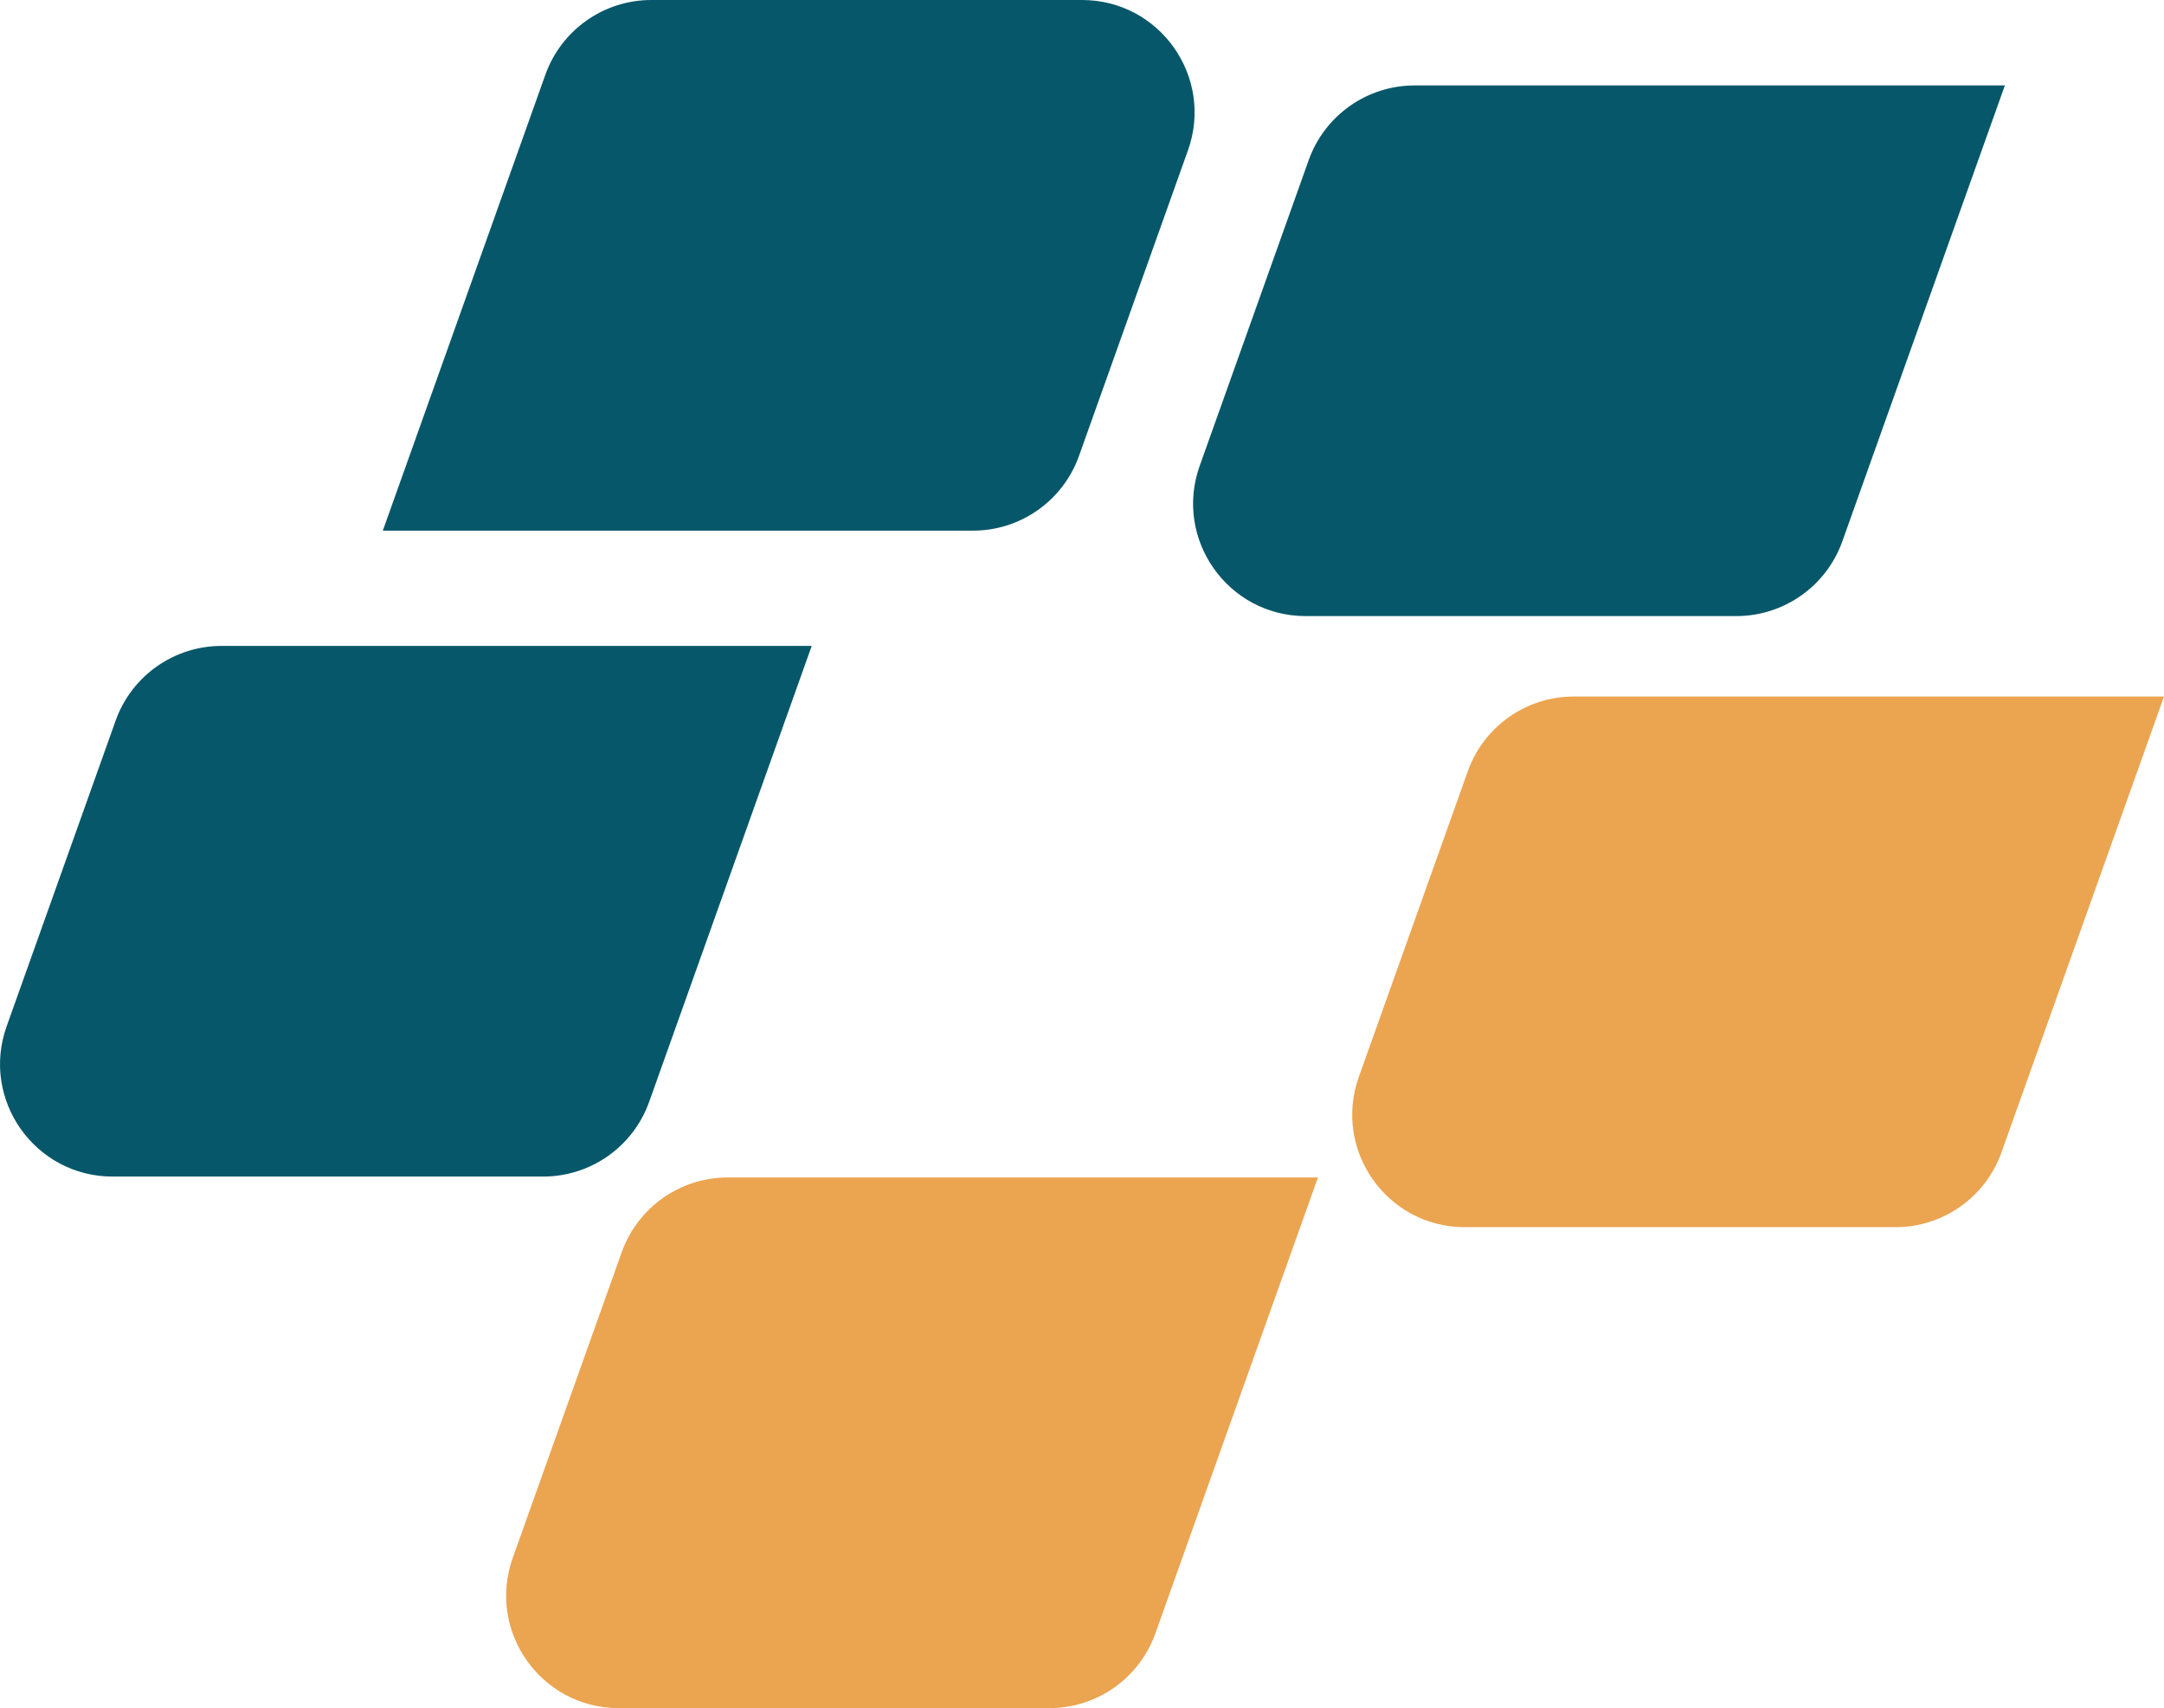
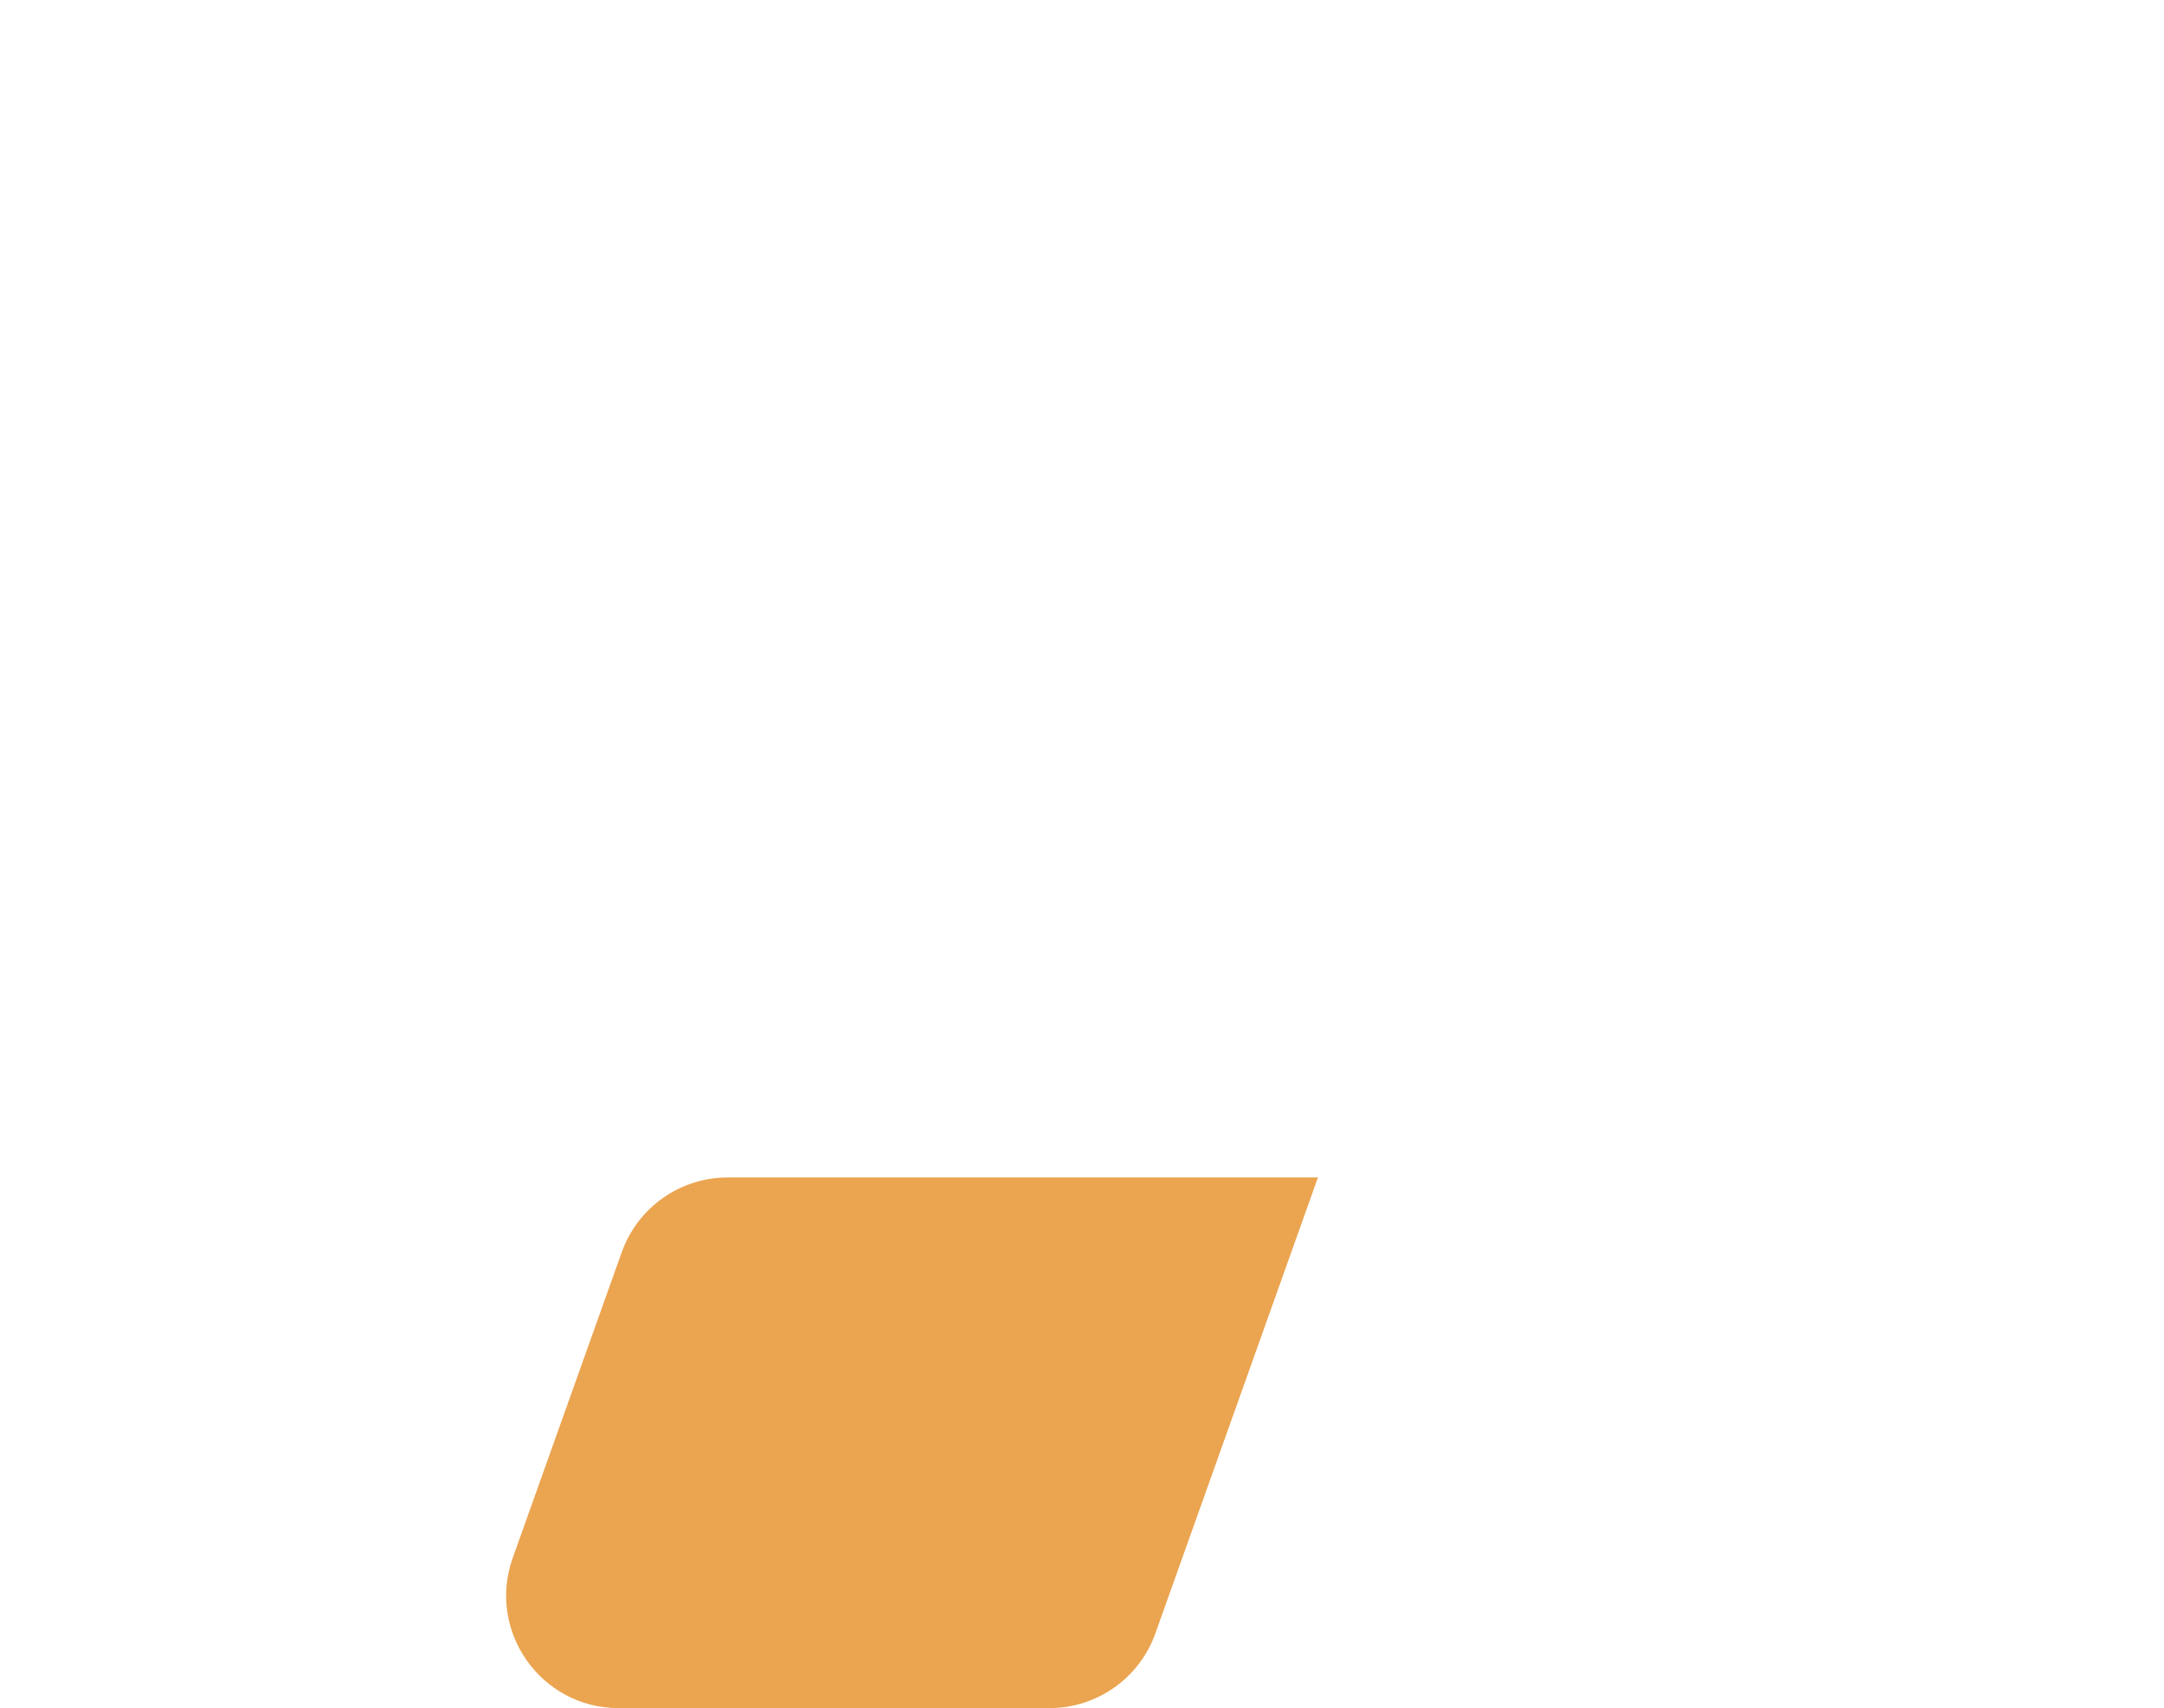
<svg xmlns="http://www.w3.org/2000/svg" id="Layer_2" viewBox="0 0 234.31 184.92">
  <defs>
    <style>      .cls-1 {        fill: #06576a;      }      .cls-2 {        fill: #eba450;      }    </style>
  </defs>
  <g id="Layer_1-2" data-name="Layer_1">
    <g>
-       <path class="cls-1" d="M153.17,9.25h63.91l-17.6,49.36c-1.73,4.85-6.32,8.09-11.47,8.09h-46.64c-8.42,0-14.3-8.34-11.47-16.27l11.8-33.09c1.73-4.85,6.32-8.09,11.47-8.09Z" />
-       <path class="cls-2" d="M170.4,75.41h63.91l-17.6,49.36c-1.73,4.85-6.32,8.09-11.47,8.09h-46.64c-8.42,0-14.3-8.34-11.47-16.27l11.8-33.09c1.73-4.85,6.32-8.09,11.47-8.09Z" />
      <path class="cls-2" d="M78.79,127.48h63.91l-17.6,49.36c-1.73,4.85-6.32,8.09-11.47,8.09h-46.64c-8.42,0-14.3-8.34-11.47-16.27l11.8-33.09c1.73-4.85,6.32-8.09,11.47-8.09Z" />
-       <path class="cls-1" d="M23.98,69.93h63.91l-17.6,49.36c-1.73,4.85-6.32,8.09-11.47,8.09H12.19c-8.42,0-14.3-8.34-11.47-16.27l11.8-33.09c1.73-4.85,6.32-8.09,11.47-8.09Z" />
-       <path class="cls-1" d="M105.36,57.45h-63.91L59.05,8.09c1.73-4.85,6.32-8.09,11.47-8.09h46.64c8.42,0,14.3,8.34,11.47,16.27l-11.8,33.09c-1.73,4.85-6.32,8.09-11.47,8.09Z" />
    </g>
  </g>
</svg>